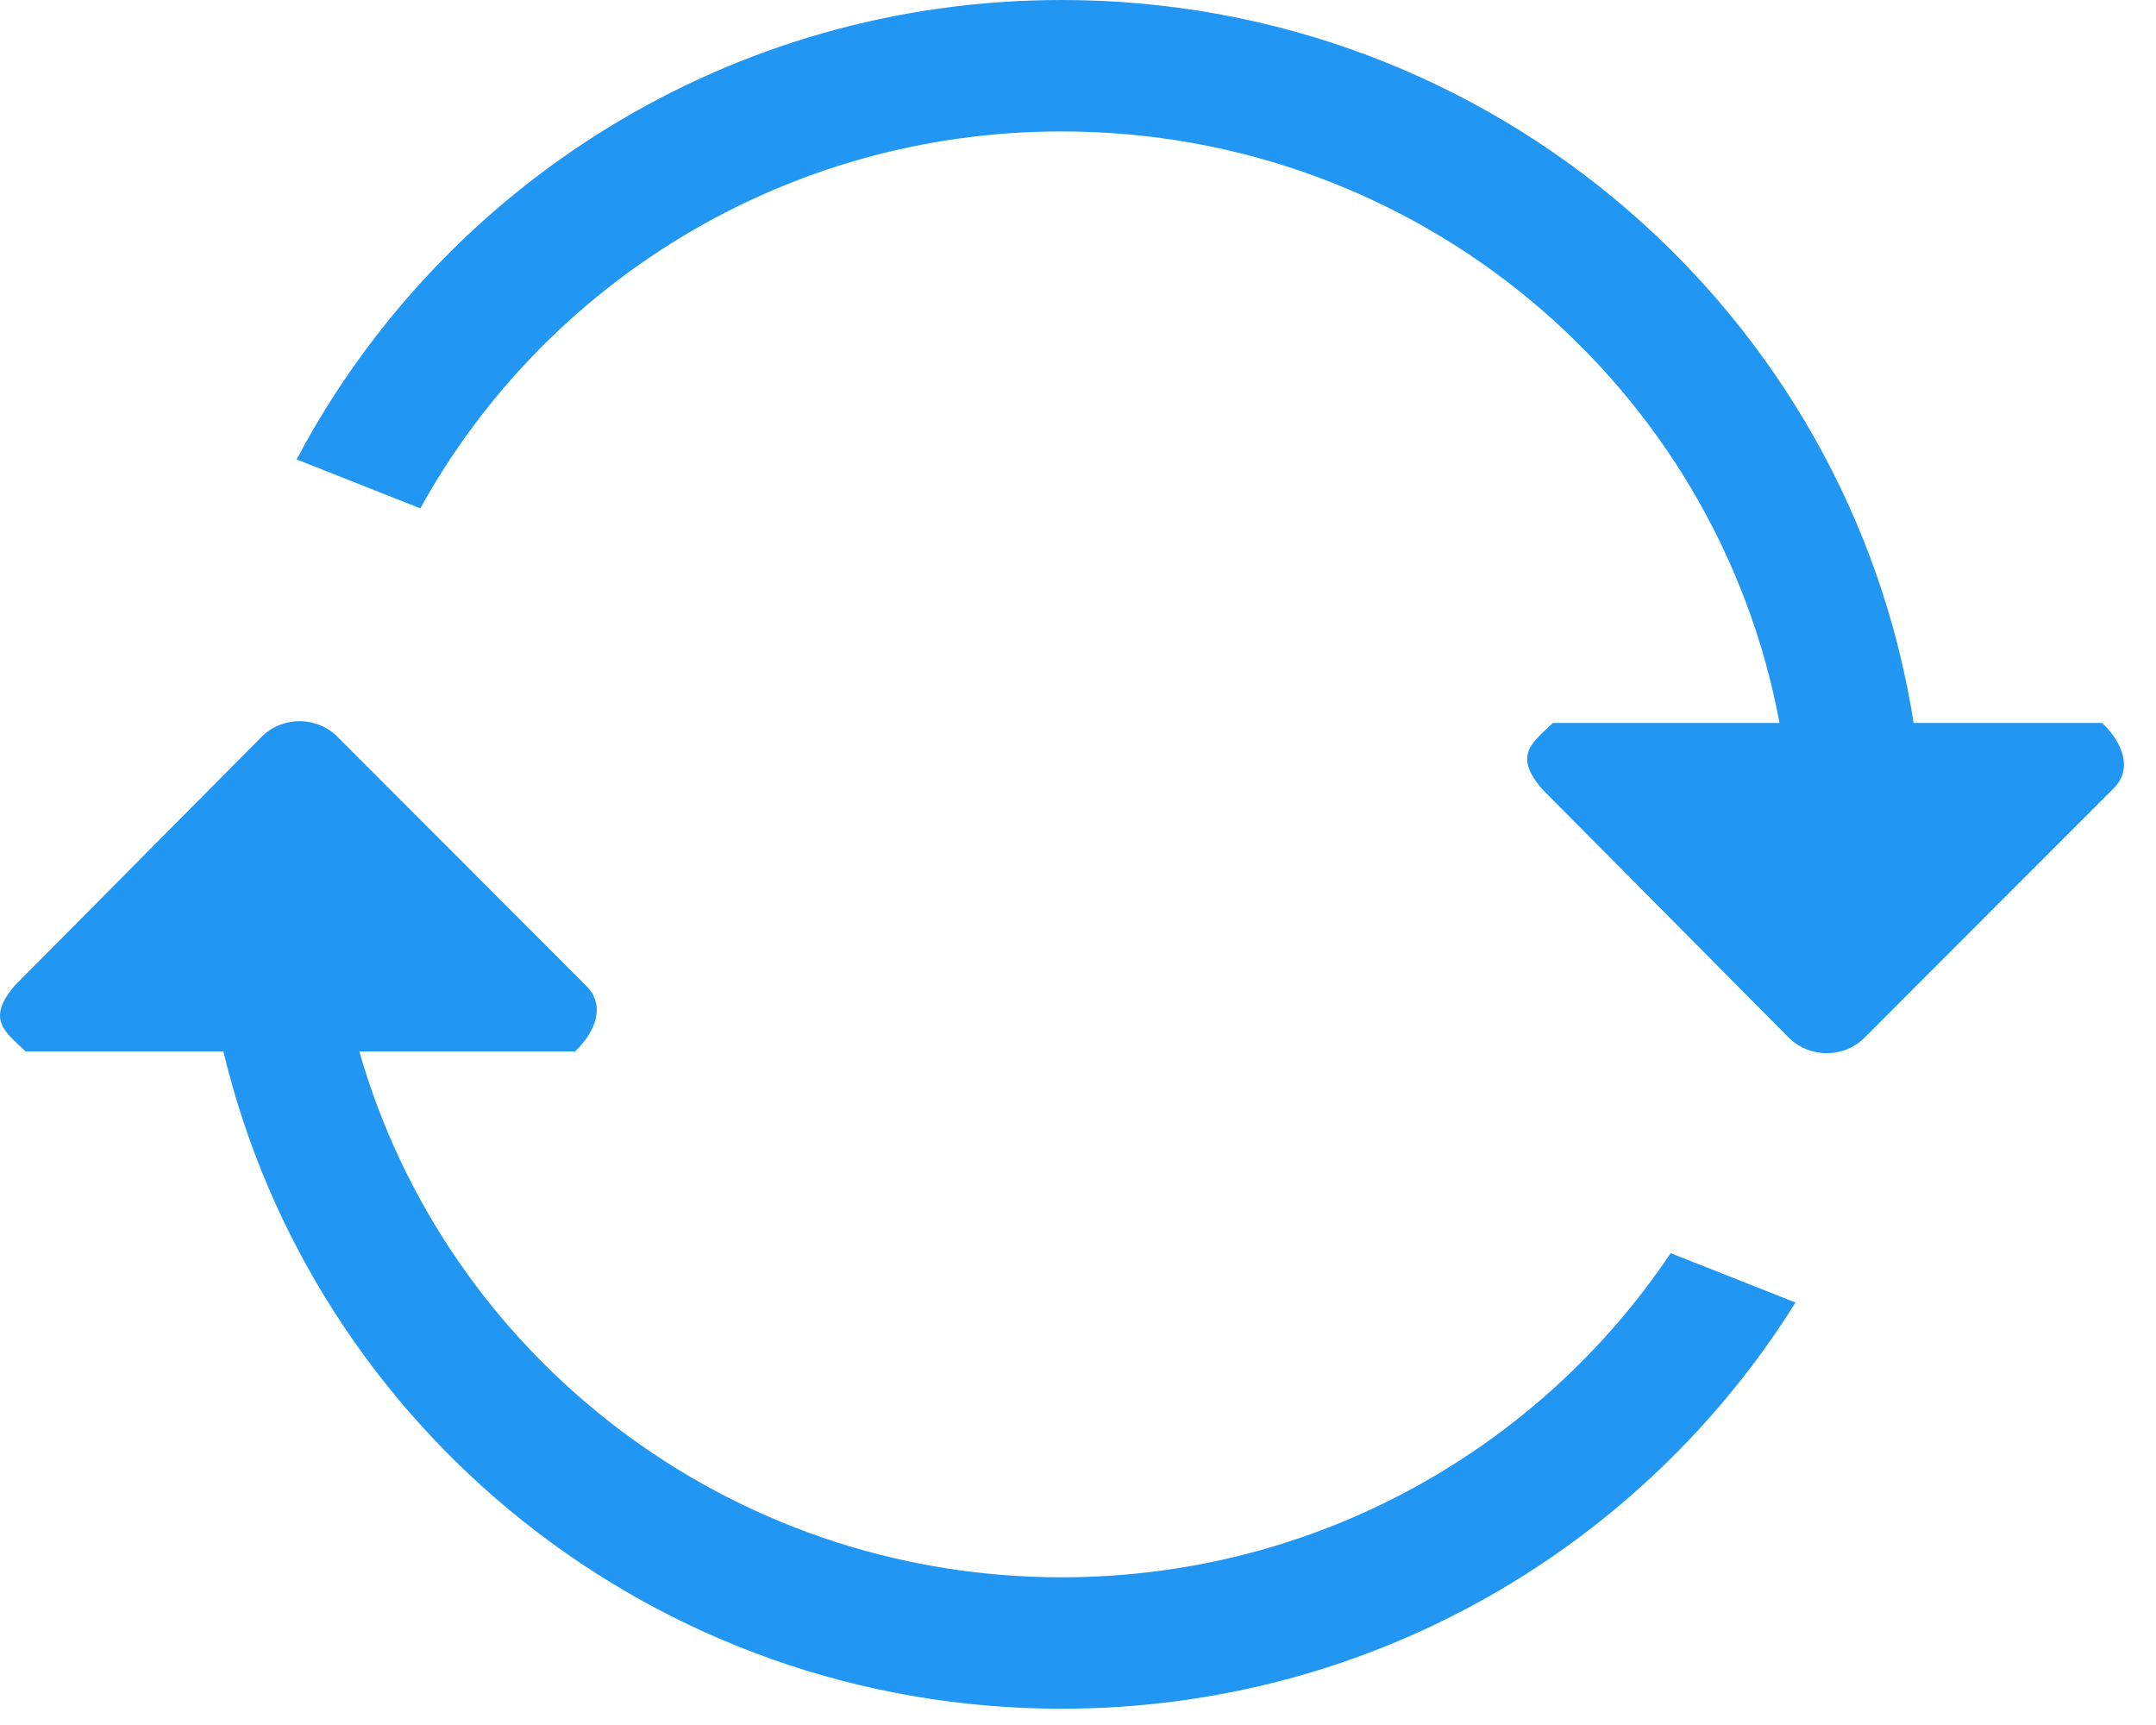
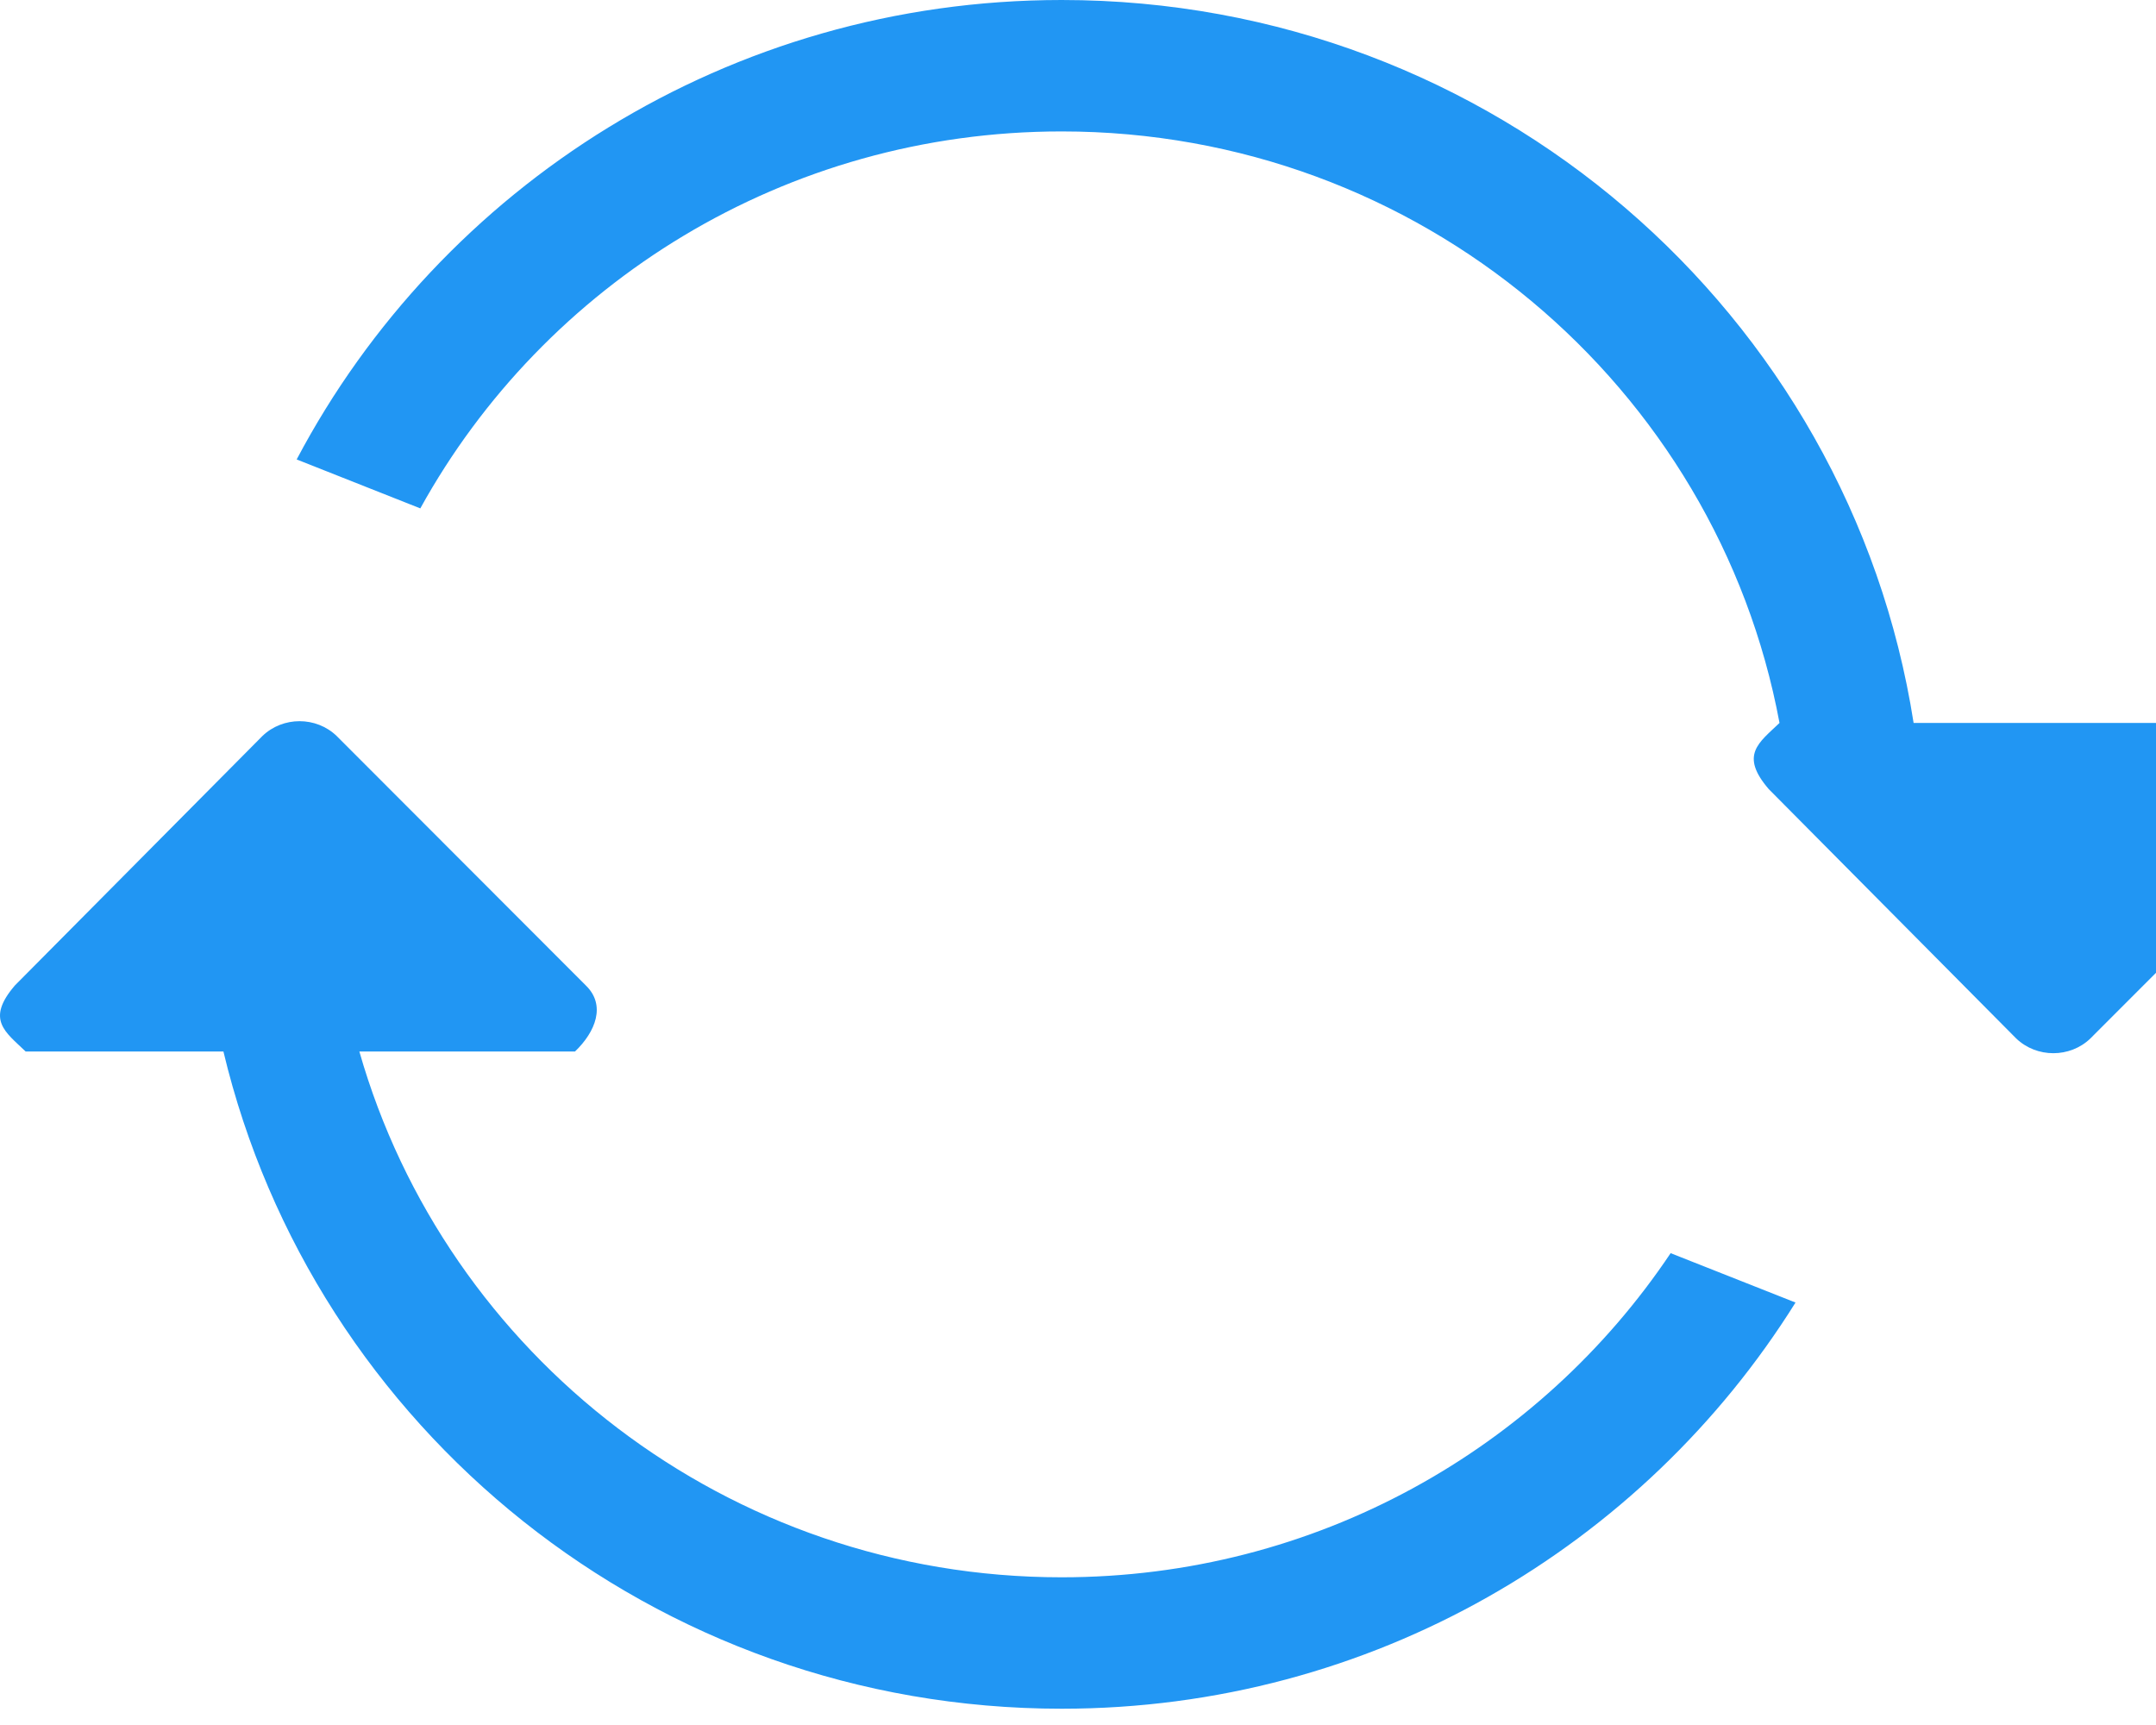
<svg xmlns="http://www.w3.org/2000/svg" width="100%" height="100%" viewBox="0 0 40 32" version="1.1" xml:space="preserve" style="fill-rule:evenodd;clip-rule:evenodd;stroke-linejoin:round;stroke-miterlimit:1.414;">
-   <path d="M39.002,13.411l-3.499,0c-1.188,-7.593 -7.801,-13.411 -15.806,-13.411c-6.172,0 -11.519,3.461 -14.193,8.523l2.294,0.908c2.3,-4.167 6.766,-6.993 11.899,-6.993c6.642,0 12.157,4.732 13.318,10.973l-4.204,0c-0.382,0.367 -0.746,0.592 -0.2,1.227l4.591,4.626c0.381,0.365 0.998,0.365 1.377,0l4.622,-4.626c0.381,-0.367 0.181,-0.86 -0.199,-1.227l0,0Zm-19.305,15.849c-6.201,0 -11.423,-4.126 -13.03,-9.754l4.001,0c0.381,-0.365 0.579,-0.86 0.2,-1.226l-4.622,-4.627c-0.38,-0.366 -0.997,-0.366 -1.377,0l-4.592,4.627c-0.545,0.635 -0.181,0.861 0.199,1.226l3.669,0c1.669,6.986 7.983,12.192 15.552,12.192c5.76,0 10.793,-3.019 13.615,-7.535l-2.317,-0.916c-2.426,3.622 -6.578,6.013 -11.298,6.013Z" style="fill:#2196f3;fill-rule:nonzero;" />
+   <path d="M39.002,13.411l-3.499,0c-1.188,-7.593 -7.801,-13.411 -15.806,-13.411c-6.172,0 -11.519,3.461 -14.193,8.523l2.294,0.908c2.3,-4.167 6.766,-6.993 11.899,-6.993c6.642,0 12.157,4.732 13.318,10.973c-0.382,0.367 -0.746,0.592 -0.2,1.227l4.591,4.626c0.381,0.365 0.998,0.365 1.377,0l4.622,-4.626c0.381,-0.367 0.181,-0.86 -0.199,-1.227l0,0Zm-19.305,15.849c-6.201,0 -11.423,-4.126 -13.03,-9.754l4.001,0c0.381,-0.365 0.579,-0.86 0.2,-1.226l-4.622,-4.627c-0.38,-0.366 -0.997,-0.366 -1.377,0l-4.592,4.627c-0.545,0.635 -0.181,0.861 0.199,1.226l3.669,0c1.669,6.986 7.983,12.192 15.552,12.192c5.76,0 10.793,-3.019 13.615,-7.535l-2.317,-0.916c-2.426,3.622 -6.578,6.013 -11.298,6.013Z" style="fill:#2196f3;fill-rule:nonzero;" />
</svg>